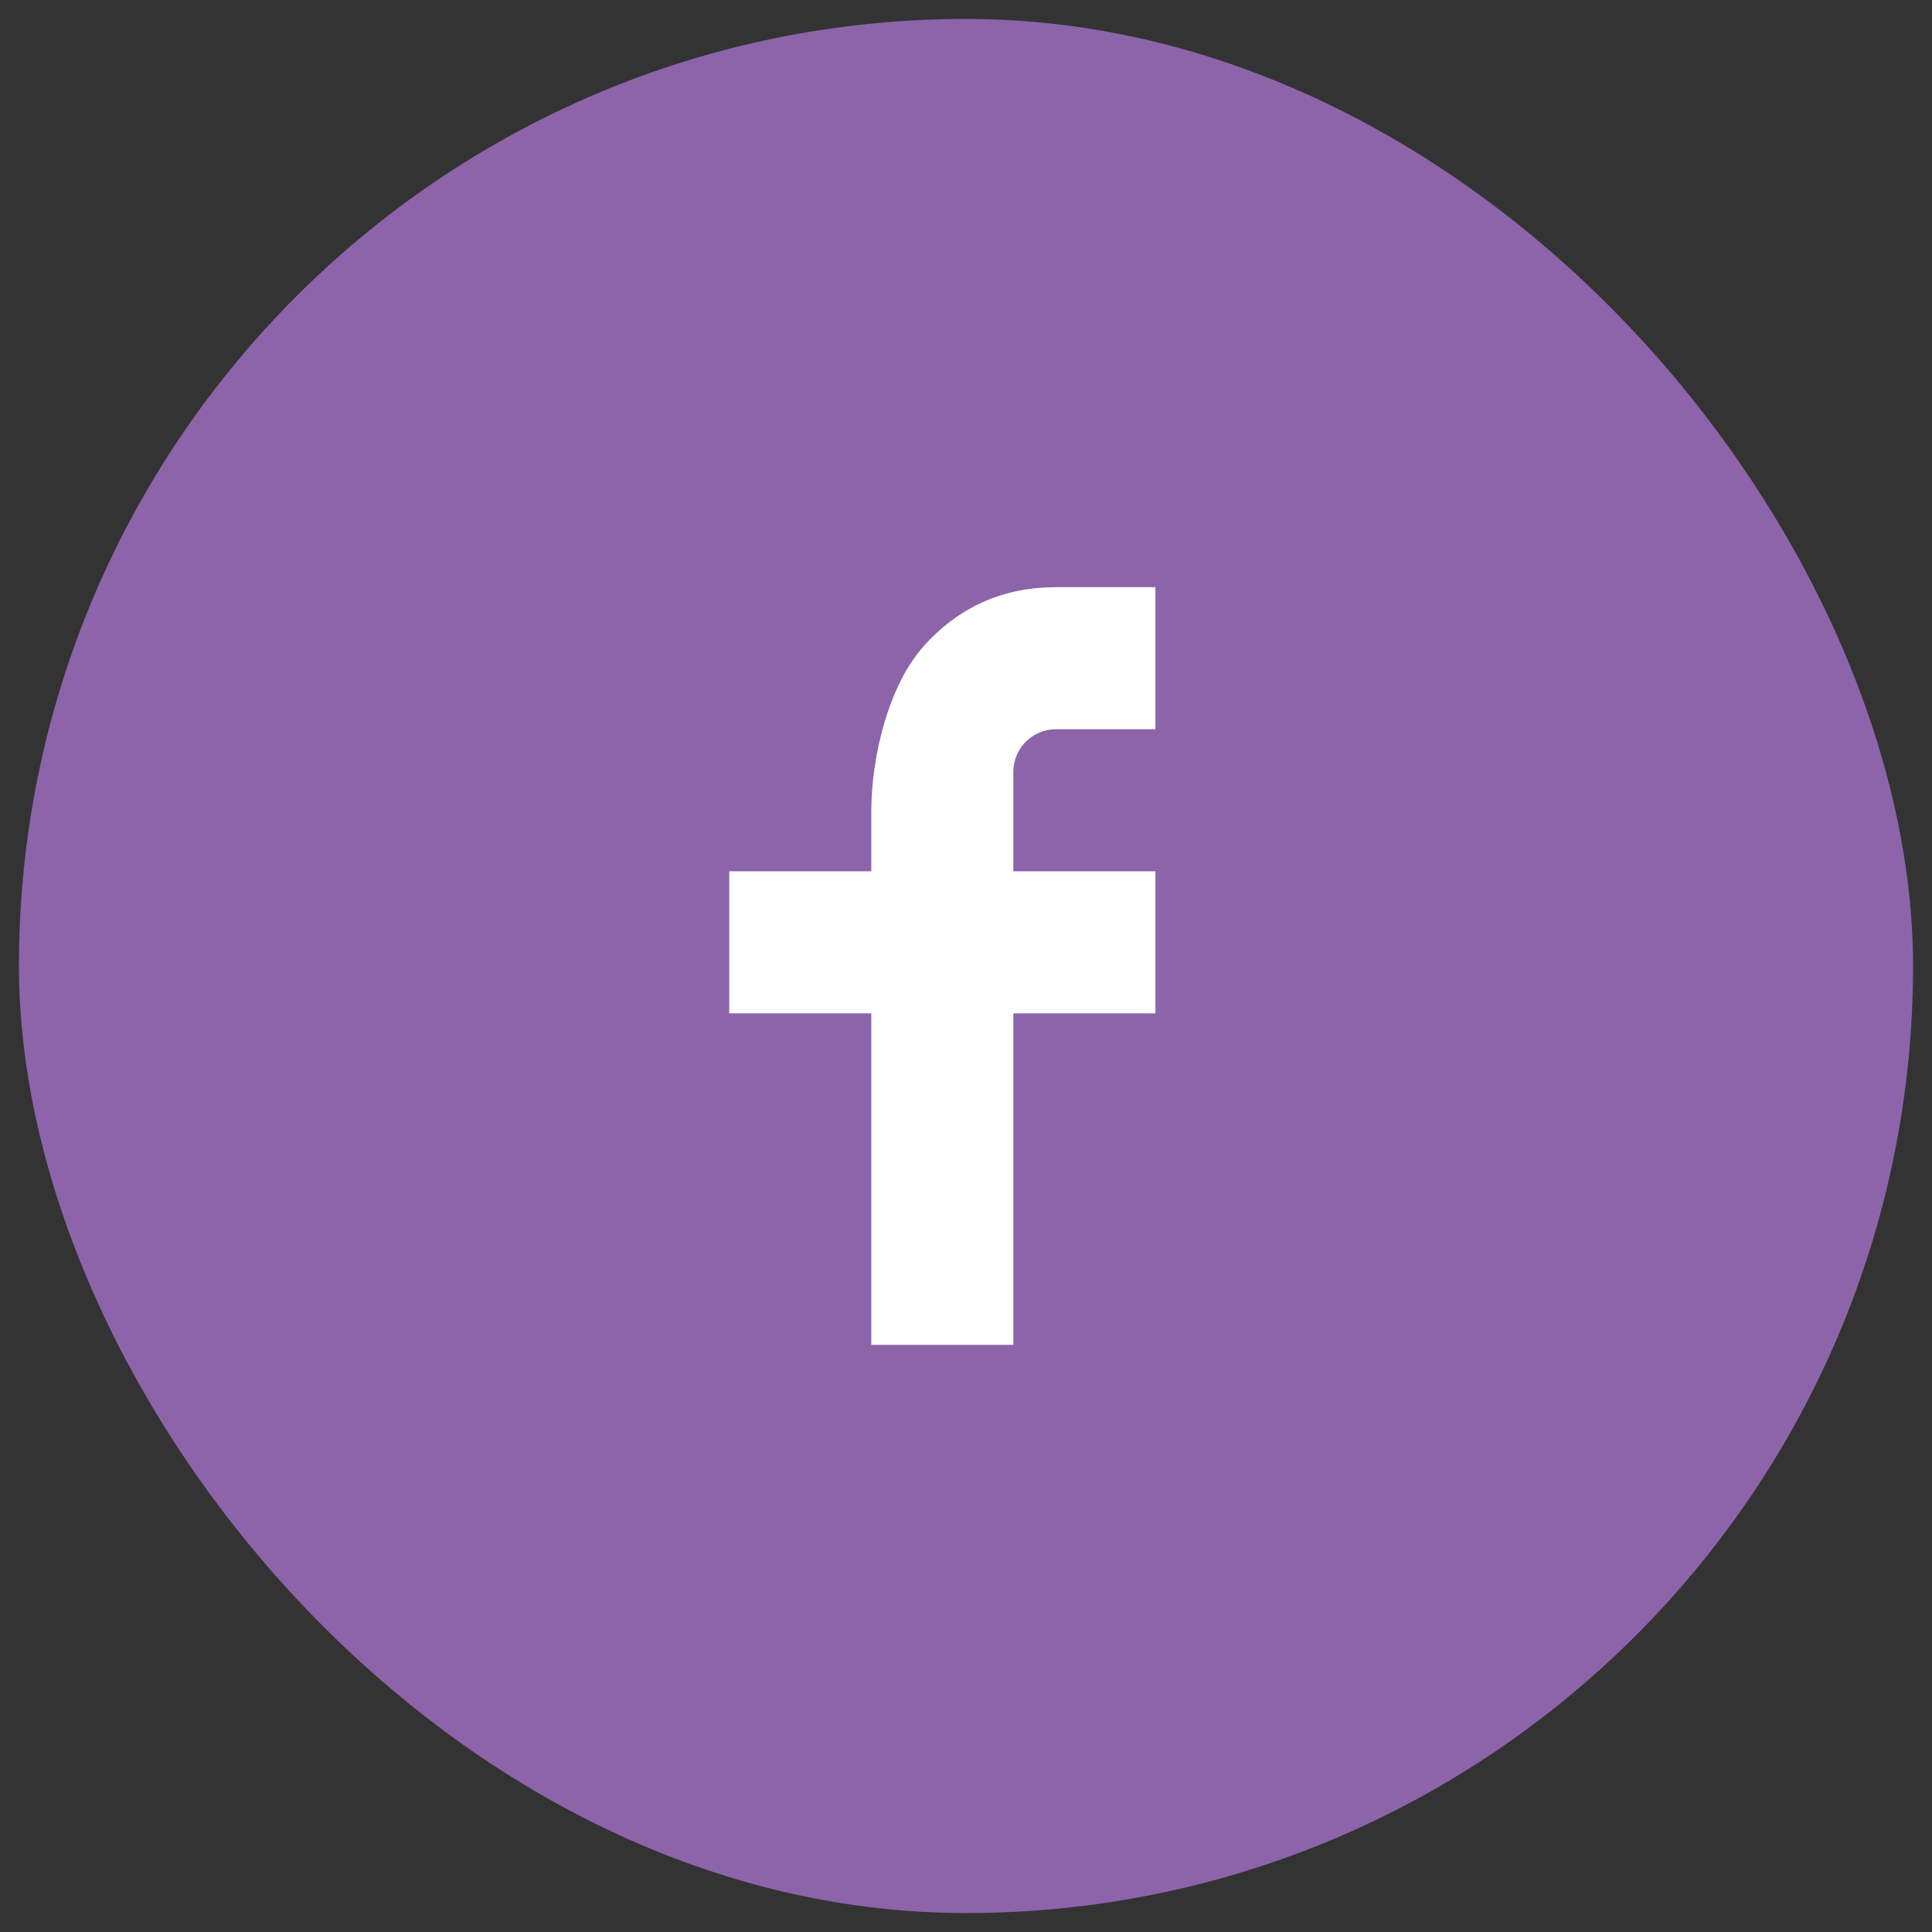
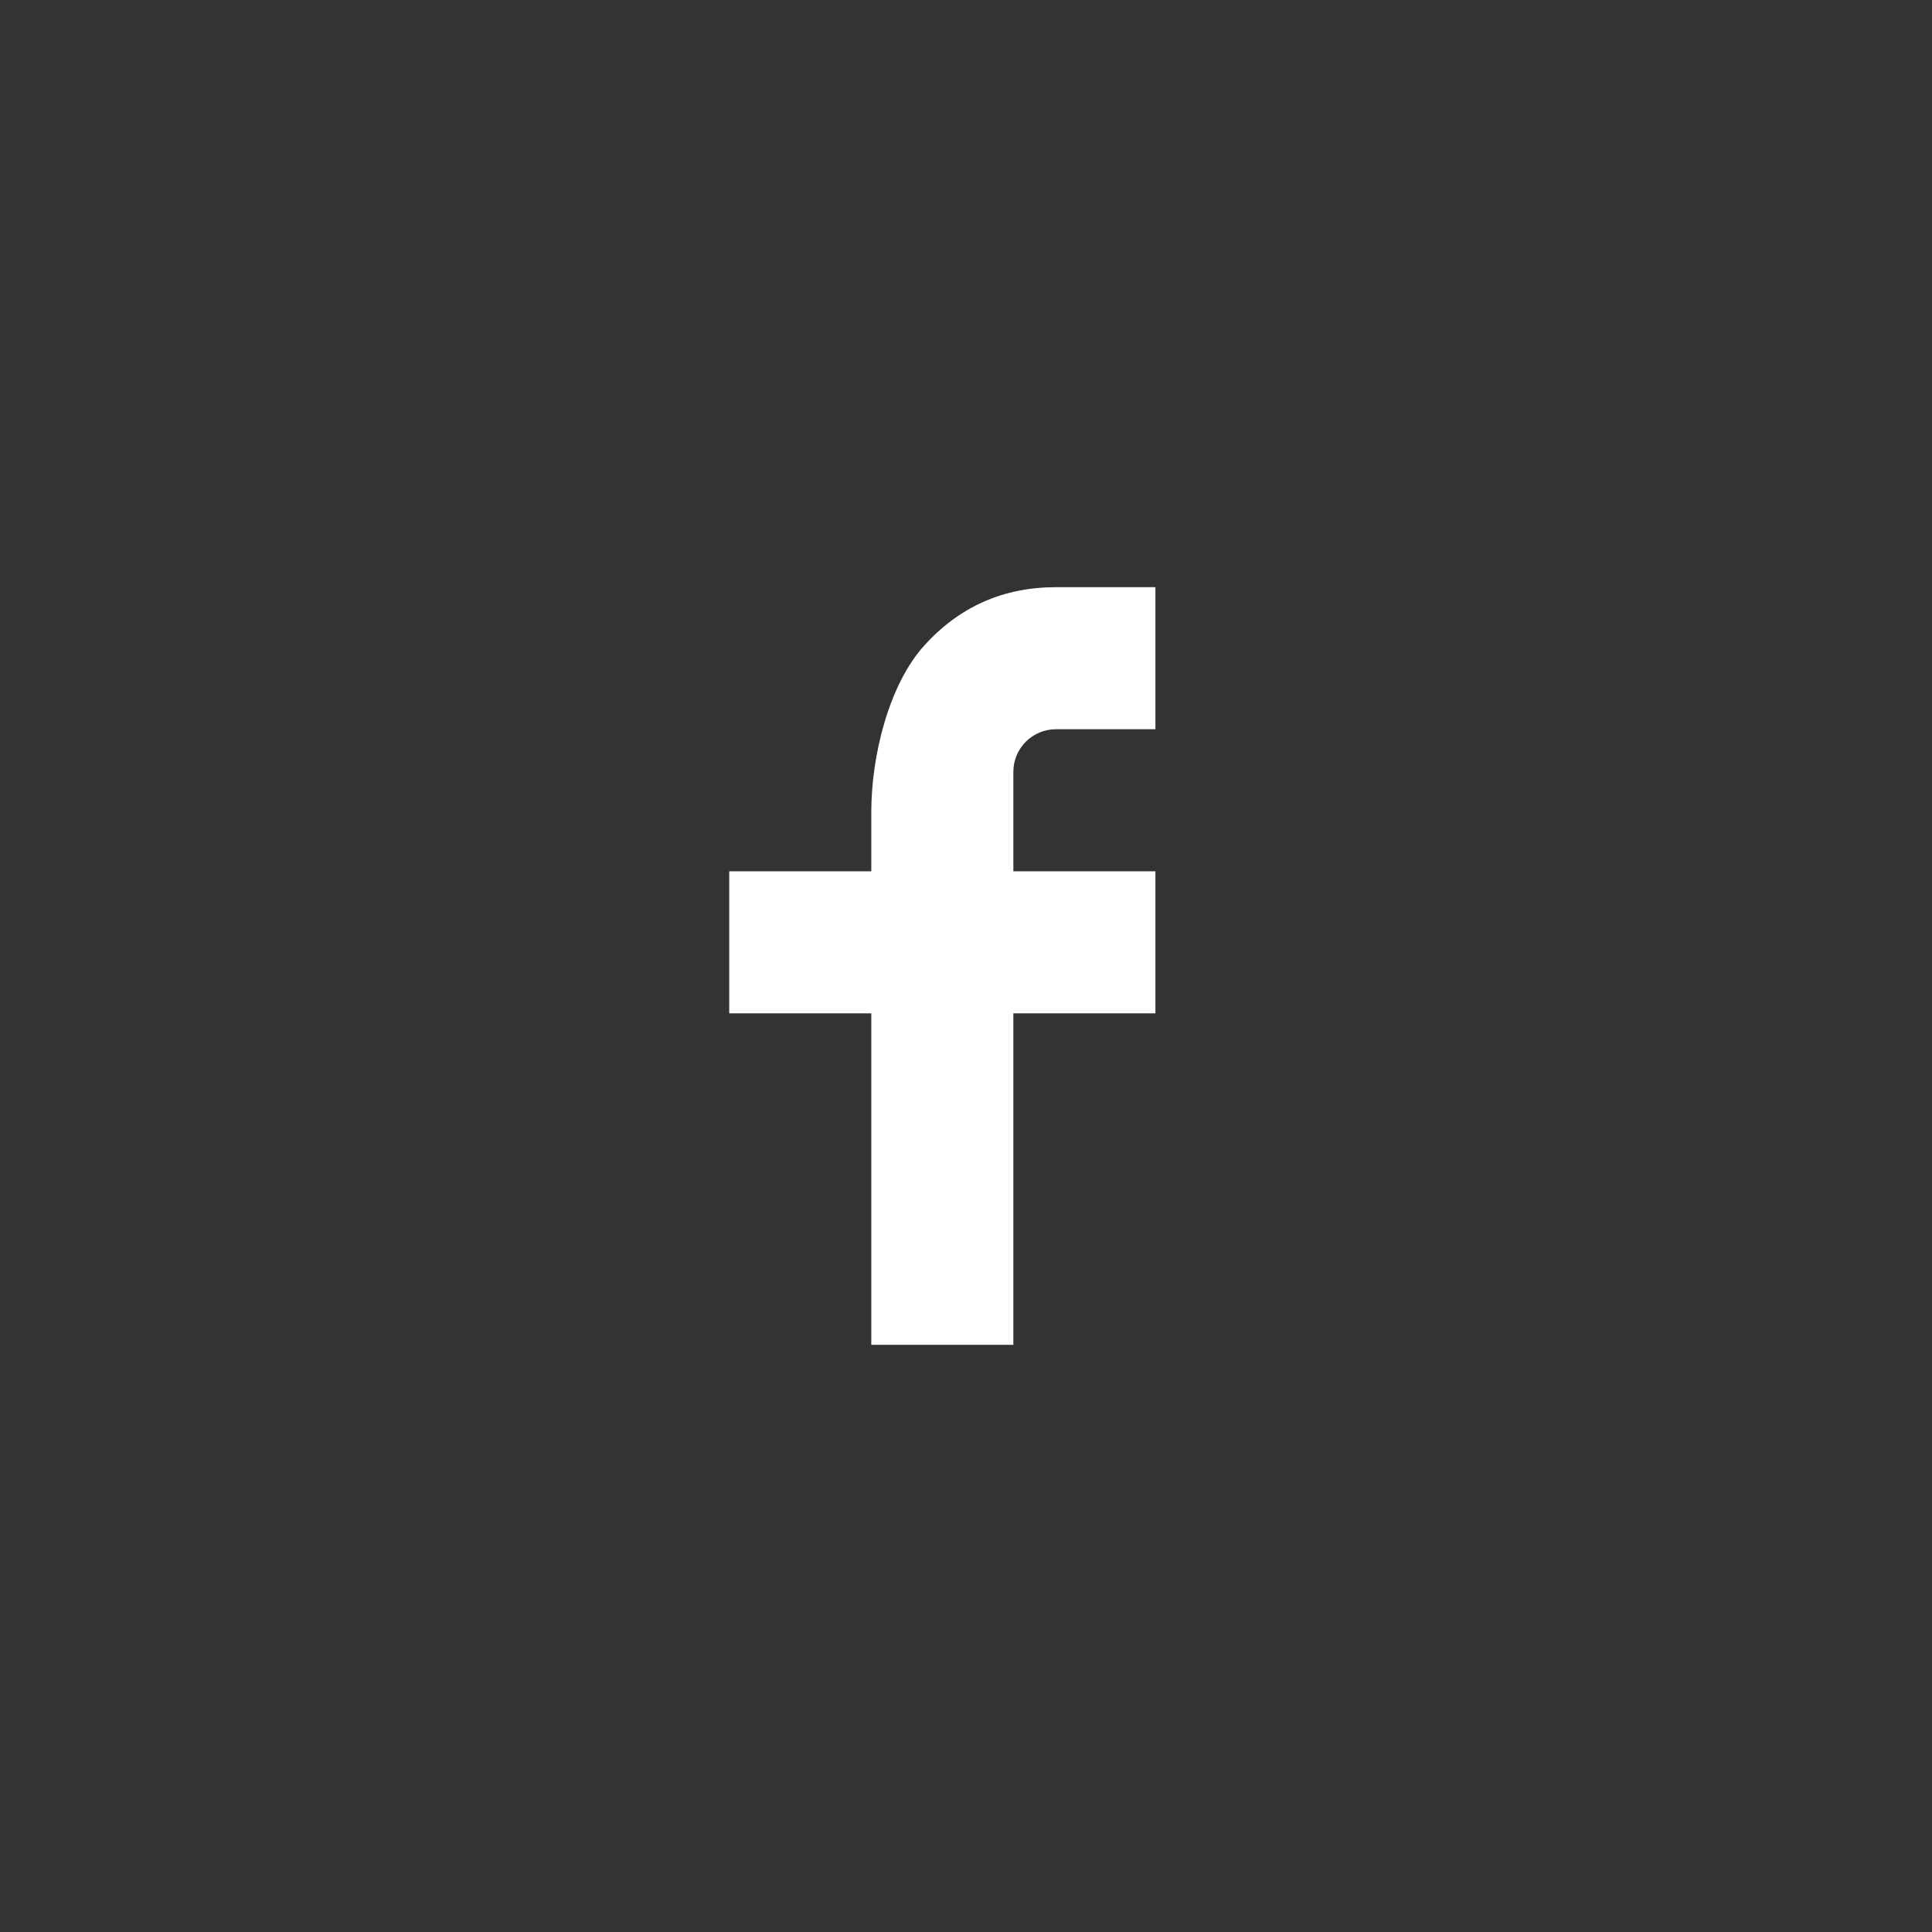
<svg xmlns="http://www.w3.org/2000/svg" width="51" height="51" viewBox="0 0 51 51" fill="none">
  <rect x="0" y="0" width="51" height="51" fill="#333333" stroke="none" />
-   <rect x="0.5" y="0.5" width="50" height="50" rx="25" fill="#8D64AA" />
  <path d="M26.75 23H30.5V26.75H26.75V35.5H23V26.75H19.25V23H23V21.431C23 19.945 23.468 18.067 24.398 17.041C25.328 16.012 26.489 15.5 27.88 15.5H30.5V19.25H27.875C27.253 19.25 26.75 19.753 26.75 20.374V23Z" fill="white" />
</svg>